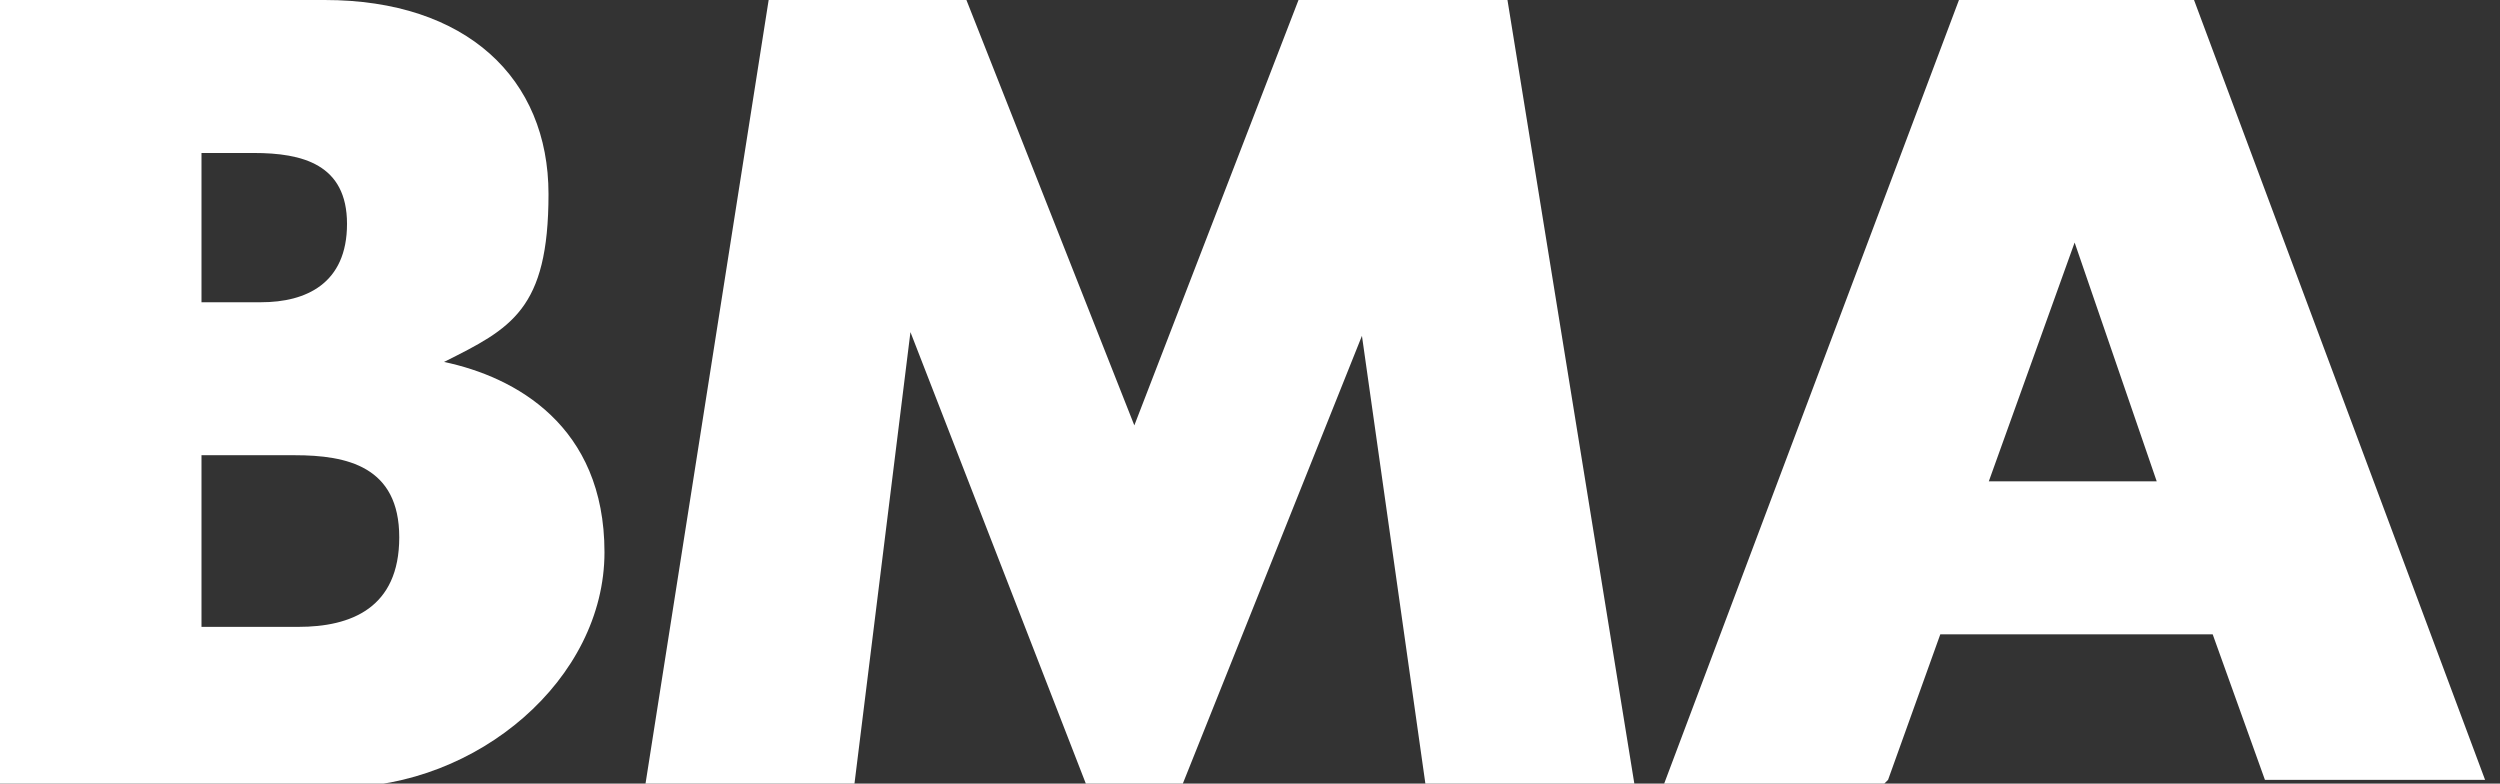
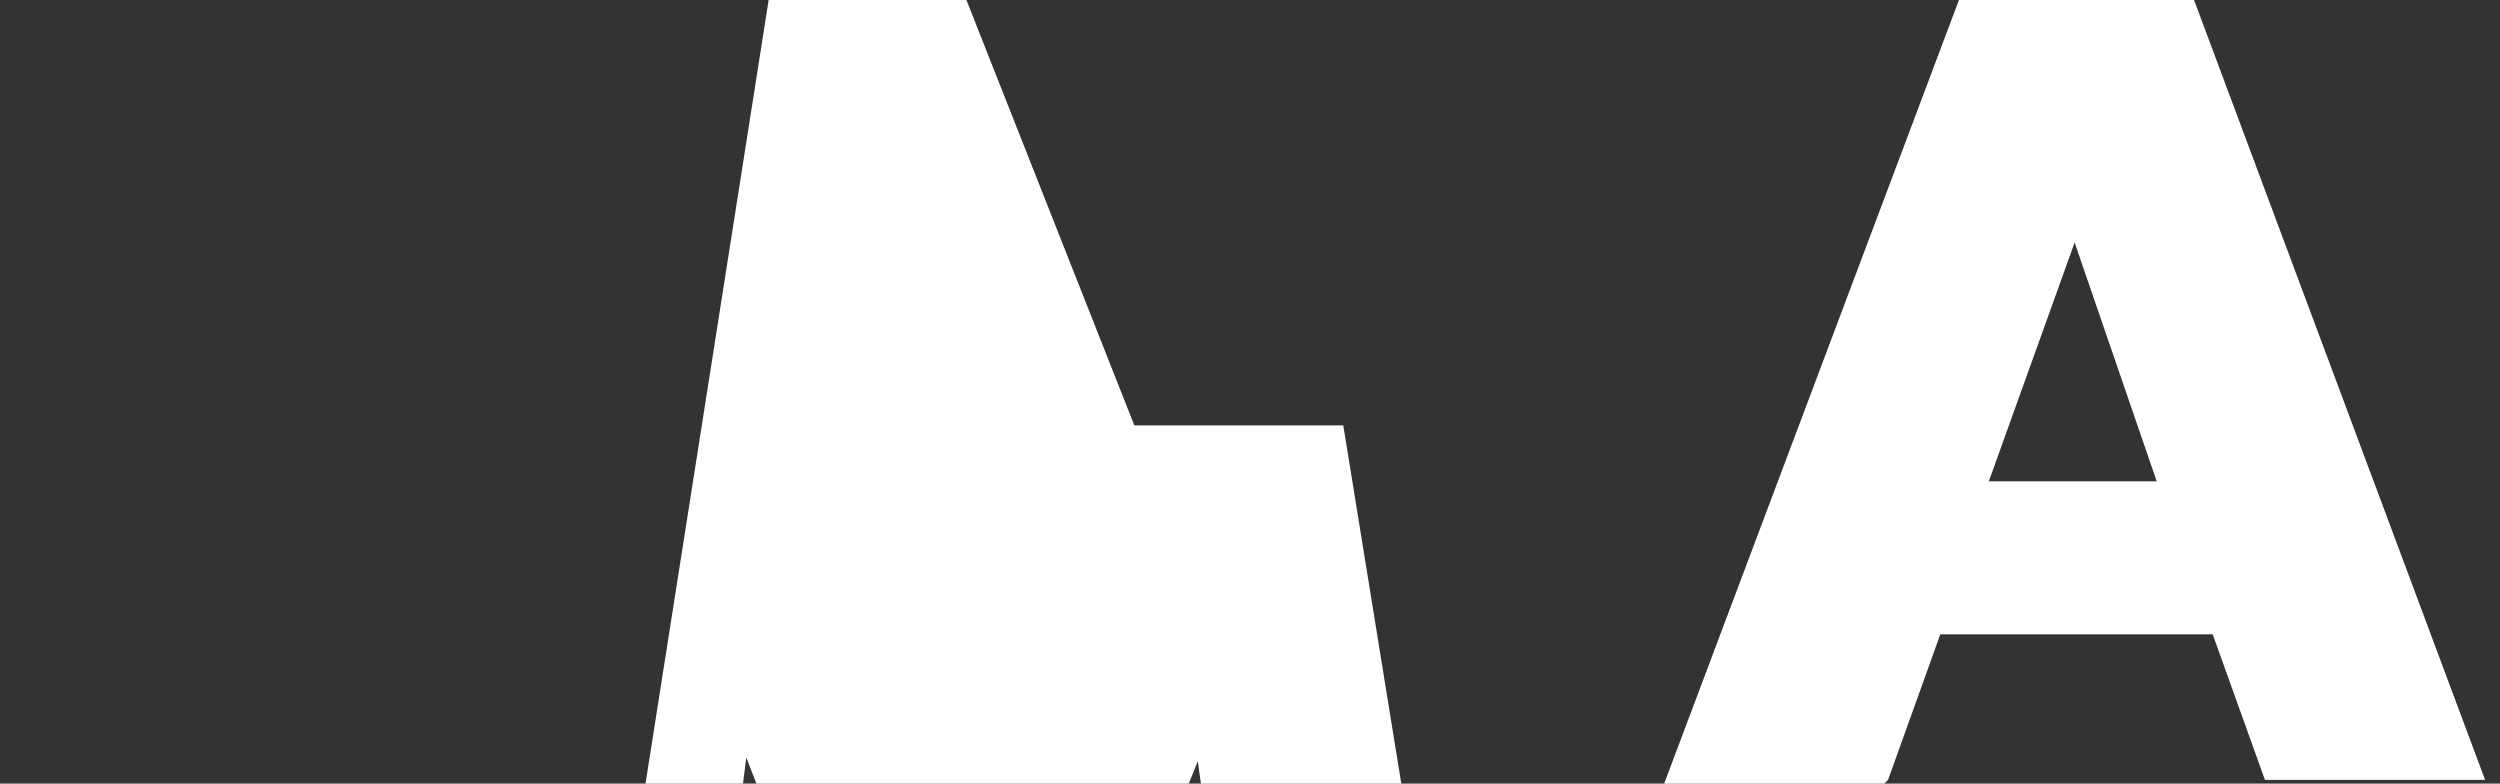
<svg xmlns="http://www.w3.org/2000/svg" version="1.1" viewBox="0 0 67 21">
  <rect x="0" y="0" width="67" height="21" fill="#333333" stroke="none" />
  <defs>
    <style>
      .cls-1 {
        fill: #fff;
      }
    </style>
  </defs>
  <g>
    <g id="Capa_1">
-       <path class="cls-1" d="M0,21V0h8.7C12.5,0,14.7,2.1,14.7,5.2s-1,3.6-2.8,4.5c1.9.4,4.3,1.7,4.3,5.1s-3.4,6.3-7.1,6.3-9.1,0-9.1,0ZM5.4,12.2v4.6h2.6c1.4,0,2.7-.5,2.7-2.4s-1.4-2.2-2.8-2.2h-2.5ZM5.4,4.1v4h1.6c1.2,0,2.3-.5,2.3-2.1s-1.2-1.9-2.5-1.9h-1.5Z" />
      <path class="cls-1" d="M50.5,21h-5.9L52.5,0h6.3s7.8,20.9,7.8,20.9h-5.9l-1.4-3.9h-7.3l-1.4,3.9ZM55.6,6.5l-2.3,6.4h4.5l-2.2-6.4Z" />
-       <path class="cls-1" d="M22.9,21h-5.6L20.6,0h5.3l4.5,11.4L34.8,0h5.6l3.4,21h-5.6l-1.7-12-4.8,12h-2.6l-4.7-12.1-1.5,12.1Z" />
+       <path class="cls-1" d="M22.9,21h-5.6L20.6,0h5.3l4.5,11.4h5.6l3.4,21h-5.6l-1.7-12-4.8,12h-2.6l-4.7-12.1-1.5,12.1Z" />
    </g>
  </g>
</svg>